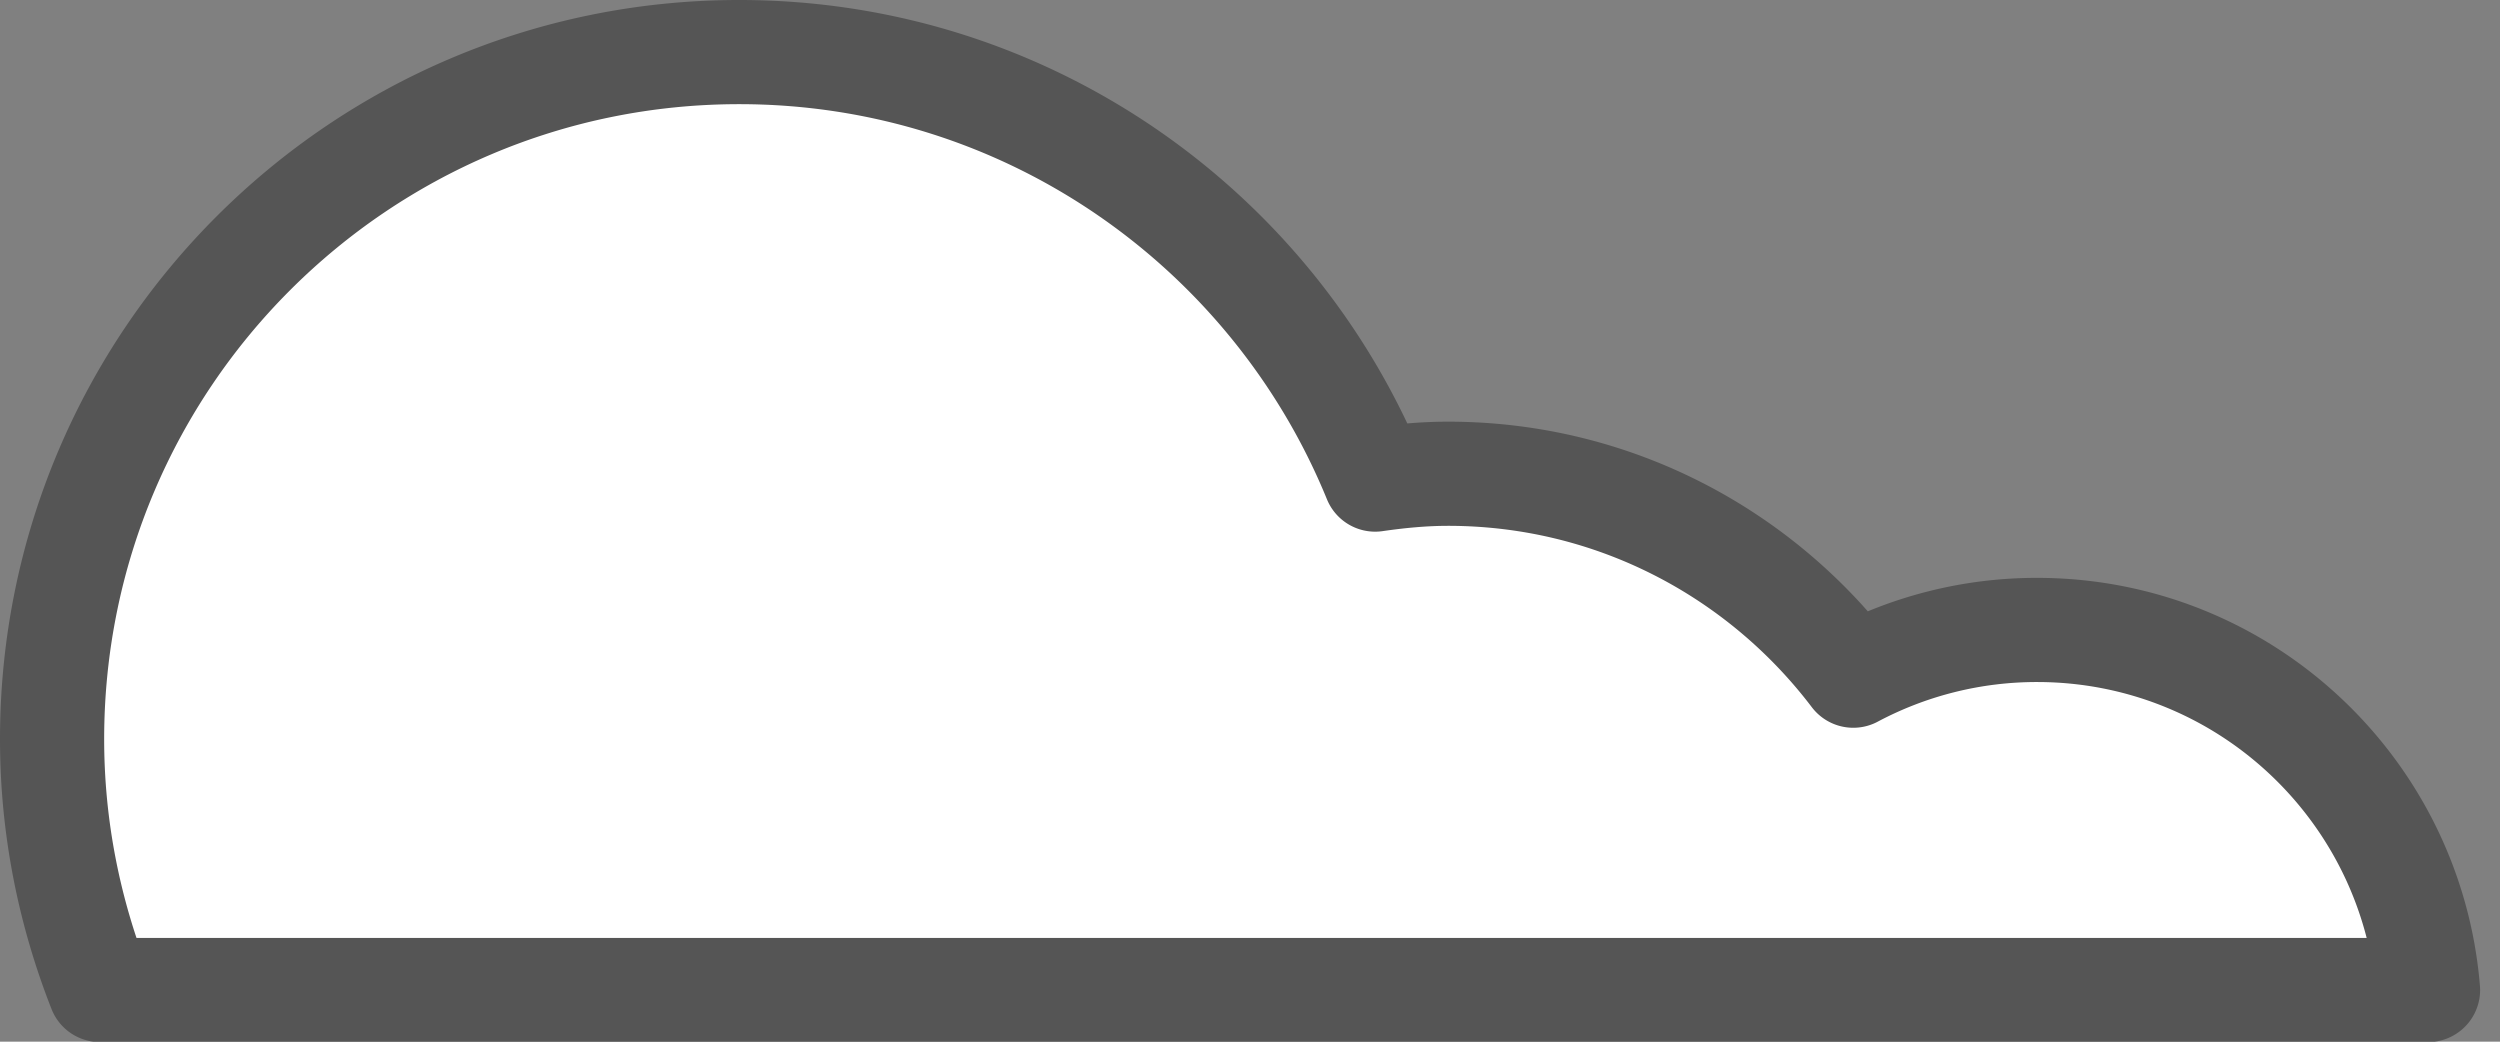
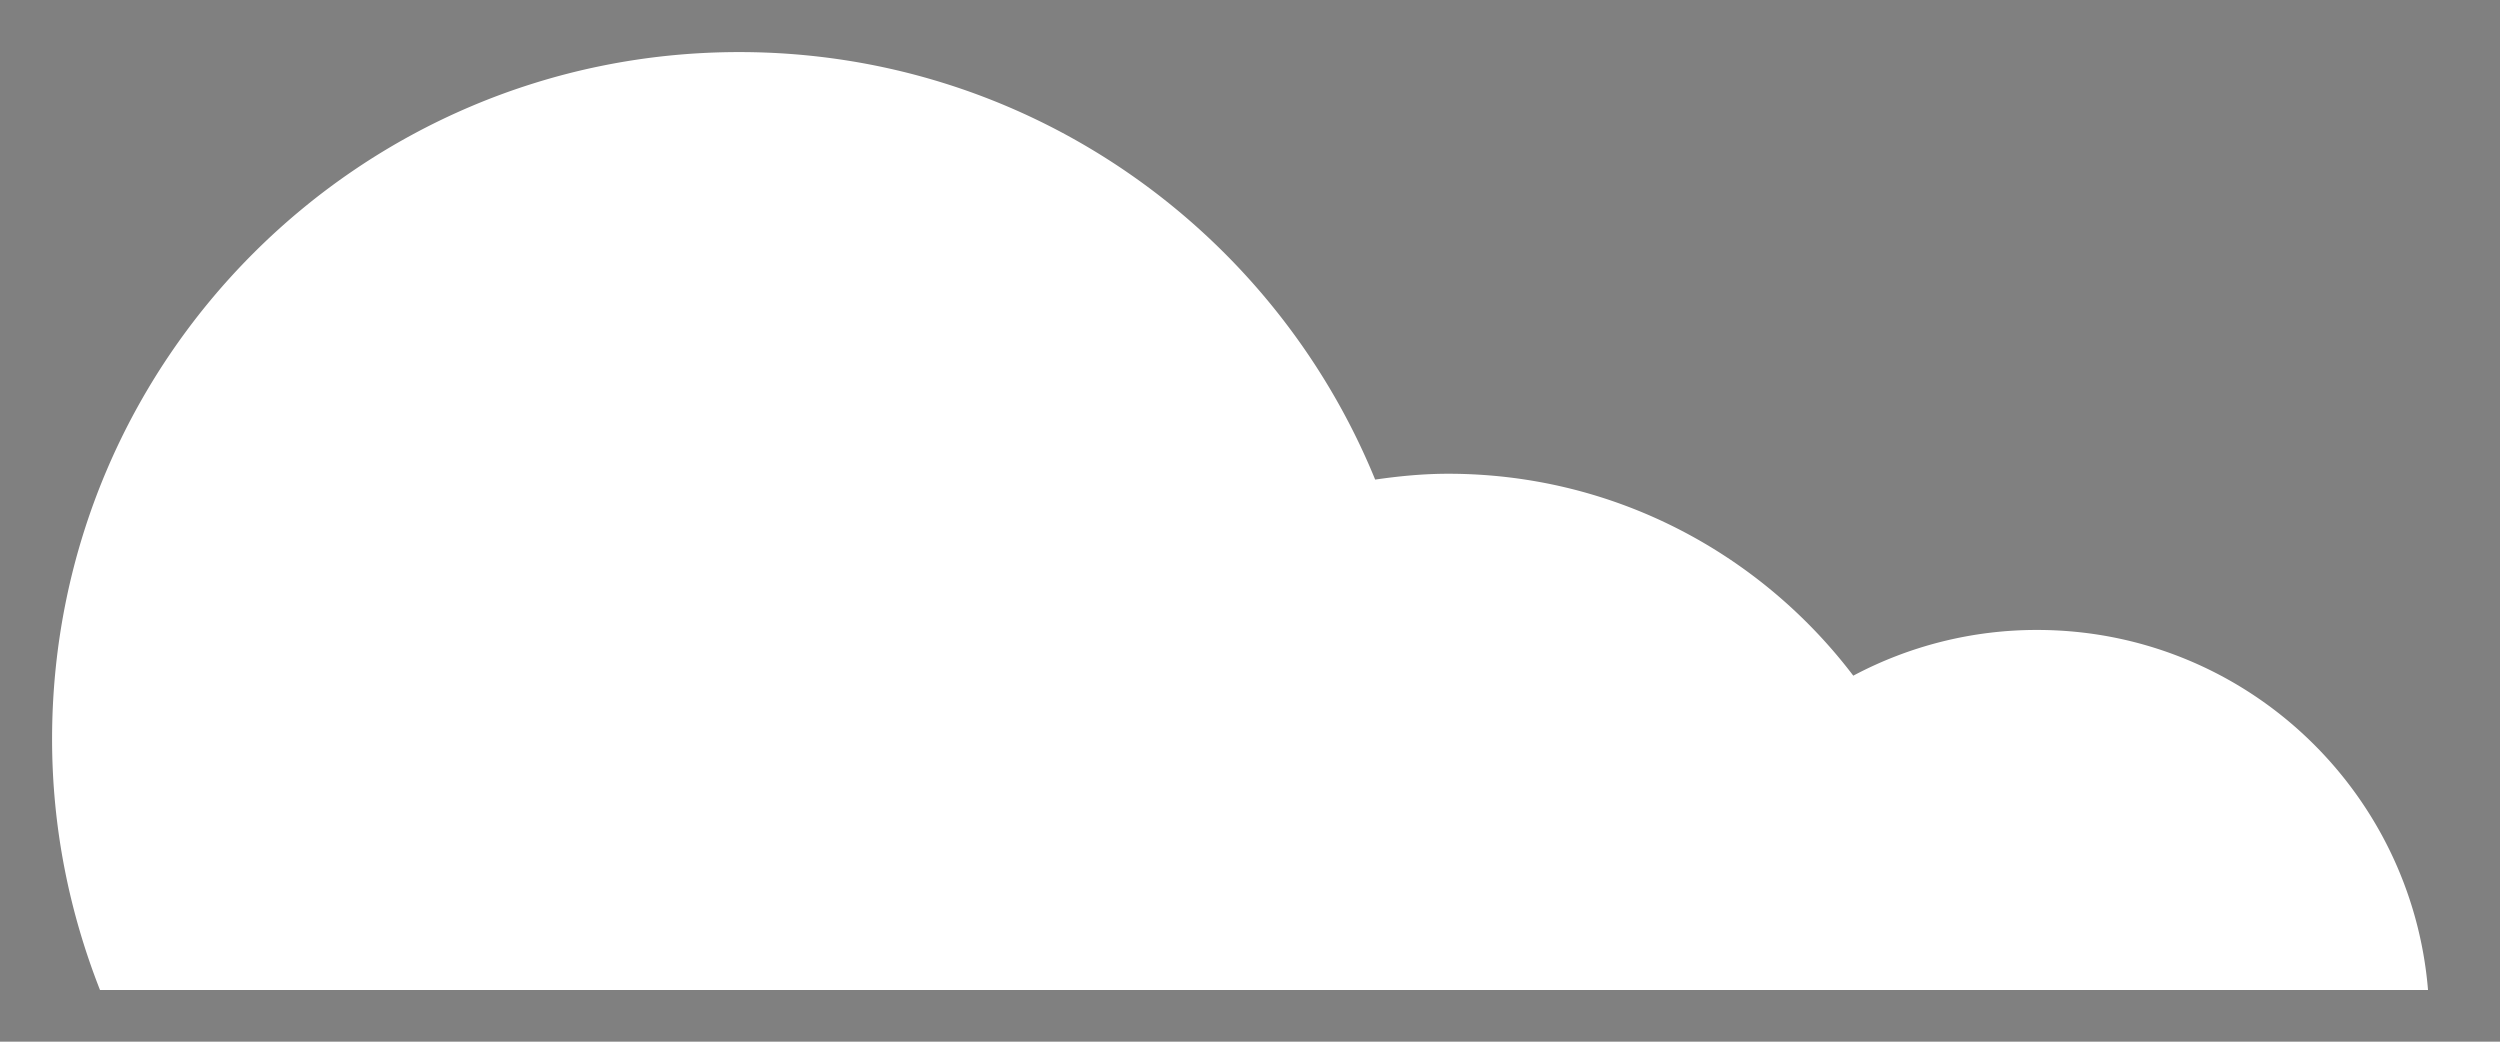
<svg xmlns="http://www.w3.org/2000/svg" width="48" height="20">
  <rect width="100%" height="100%" fill="#808080" stroke="none" />
  <g fill="none" fill-rule="evenodd">
    <path d="M39.111 12.095a7.501 7.501 0 0 0-3.528.878c-1.784-2.35-4.6-3.877-7.78-3.877-.477 0-.942.046-1.4.112C24.436 4.394 19.713 1 14.193 1 6.905 1 1 6.906 1 14.192c0 1.702.333 3.323.92 4.816h44.698c-.319-3.87-3.555-6.913-7.507-6.913" fill="#FFF" />
-     <path d="M39.111 12.095a7.501 7.501 0 0 0-3.528.878c-1.784-2.35-4.6-3.877-7.78-3.877-.477 0-.942.046-1.4.112C24.436 4.394 19.713 1 14.193 1 6.905 1 1 6.906 1 14.192c0 1.702.333 3.323.92 4.816h44.698c-.319-3.87-3.555-6.913-7.507-6.913z" stroke="#555" stroke-width="2" stroke-linecap="round" stroke-linejoin="round" />
  </g>
</svg>